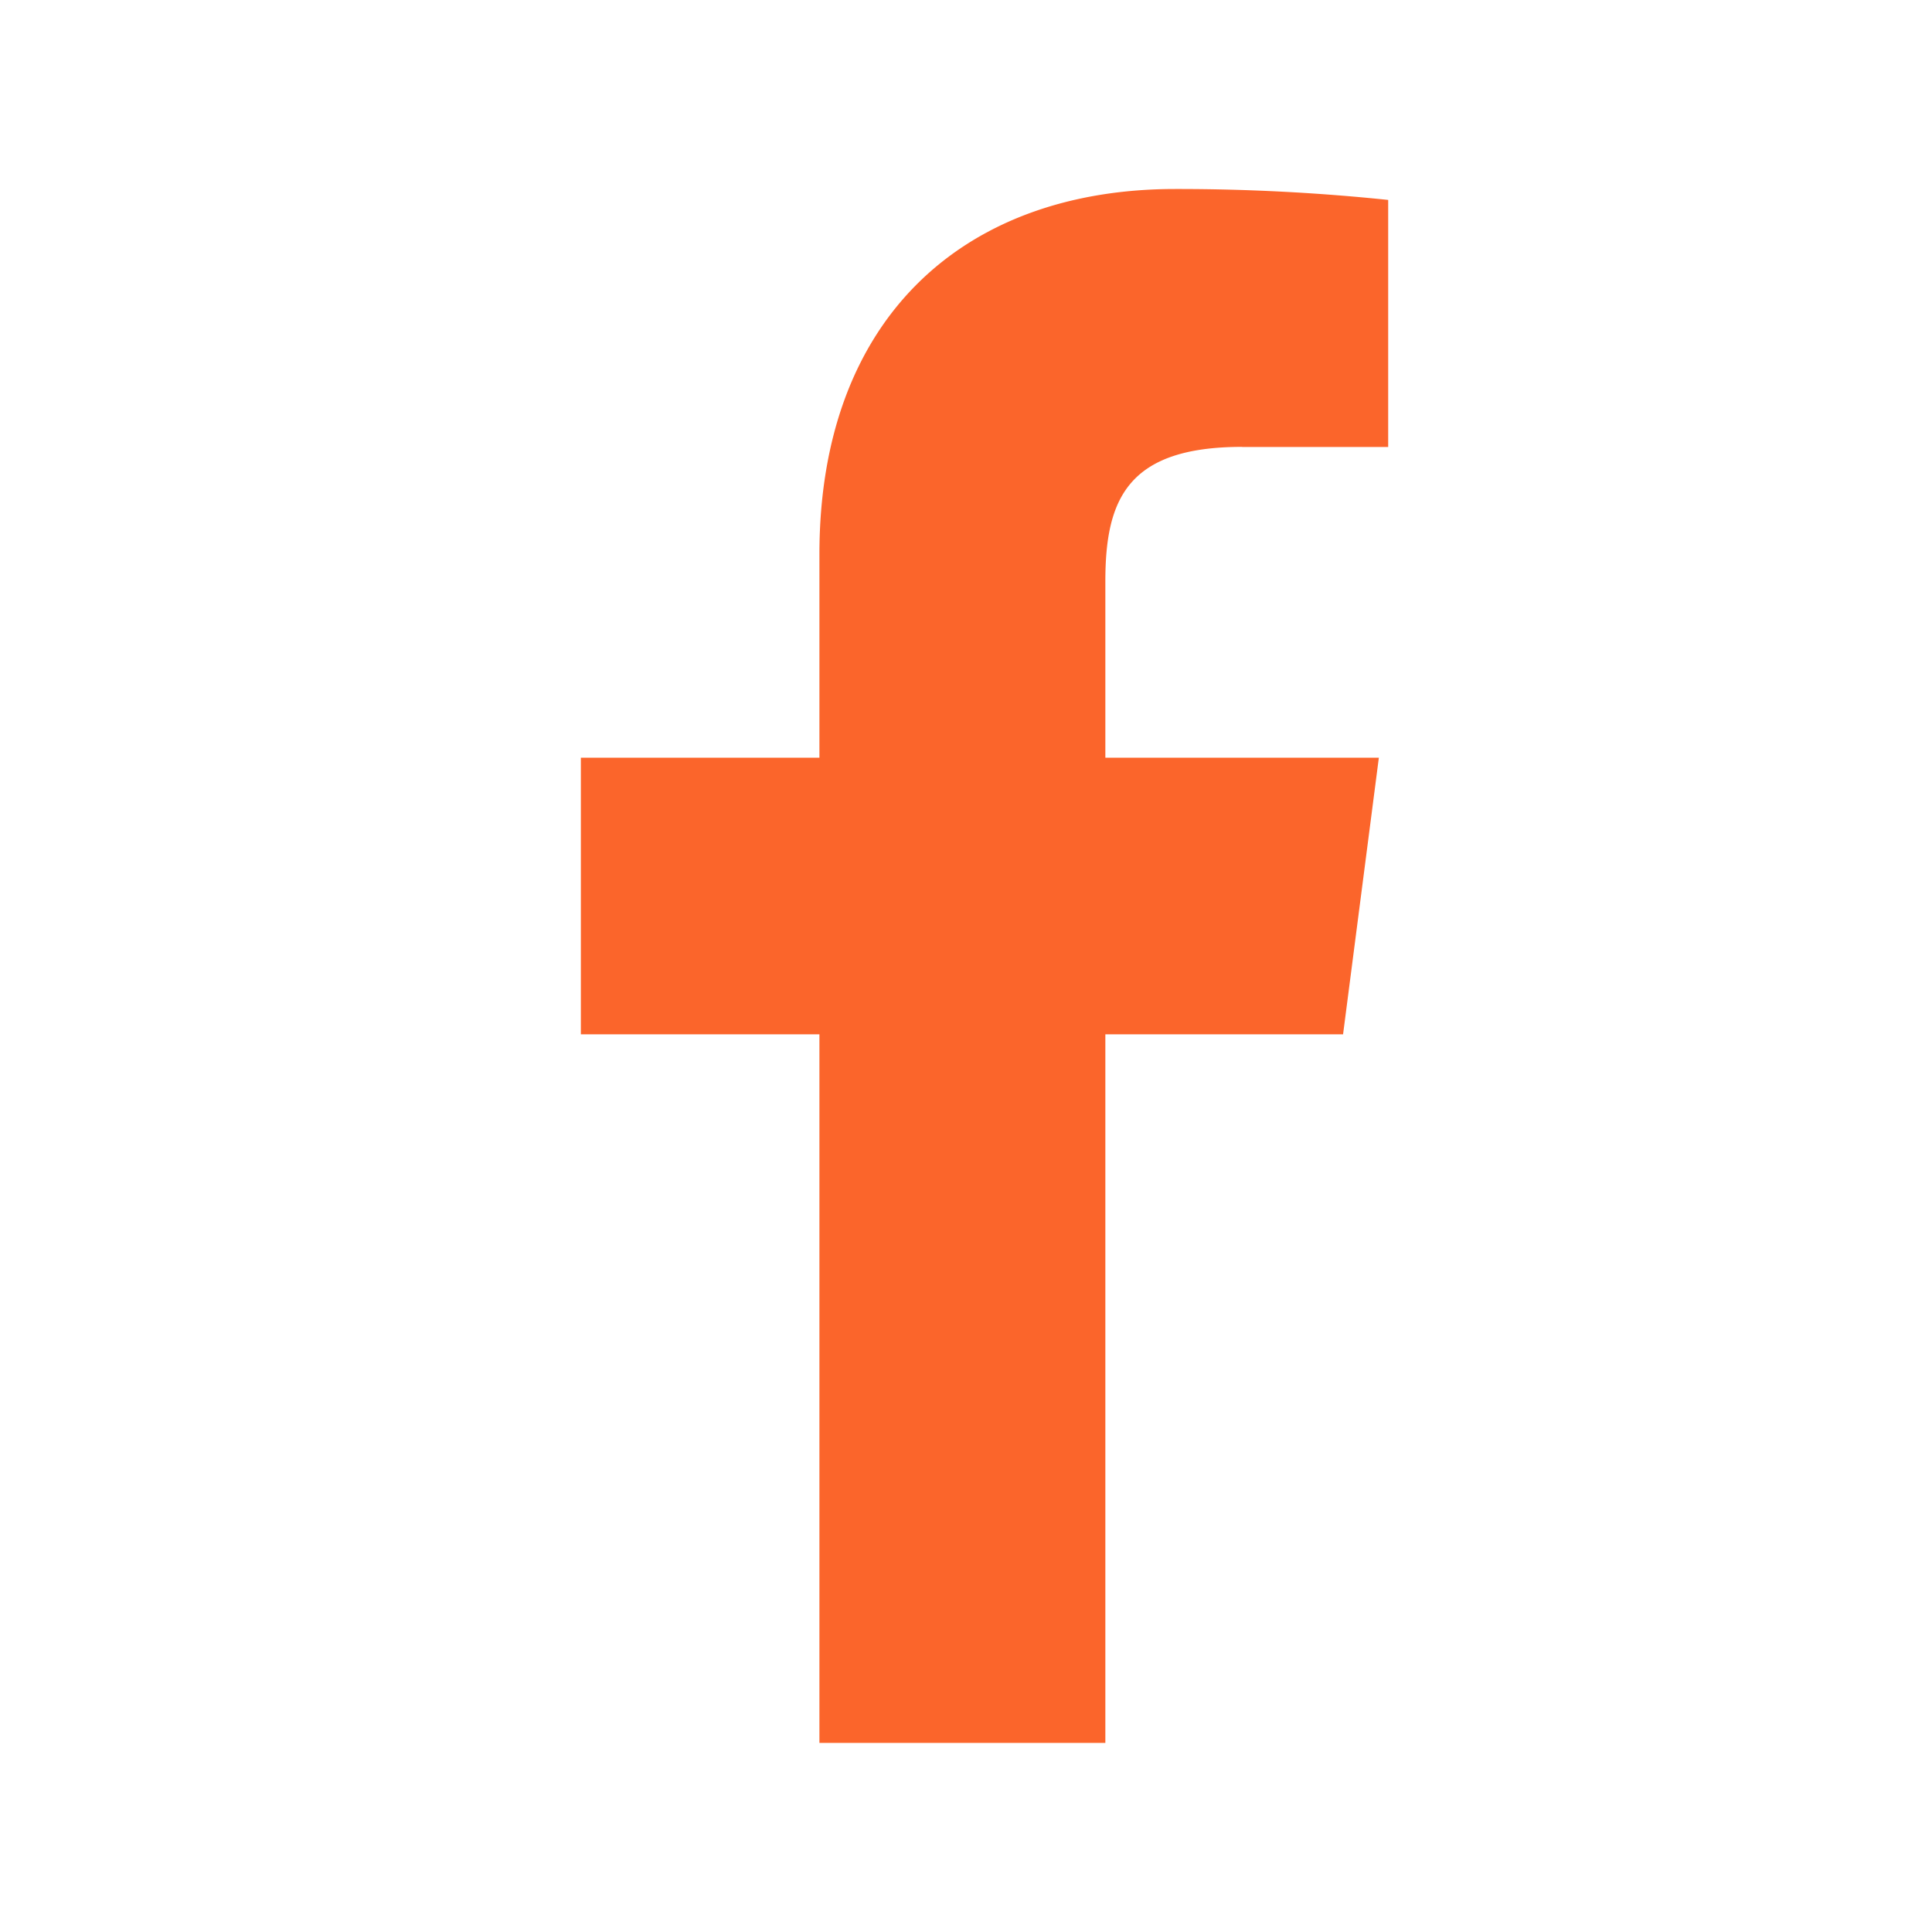
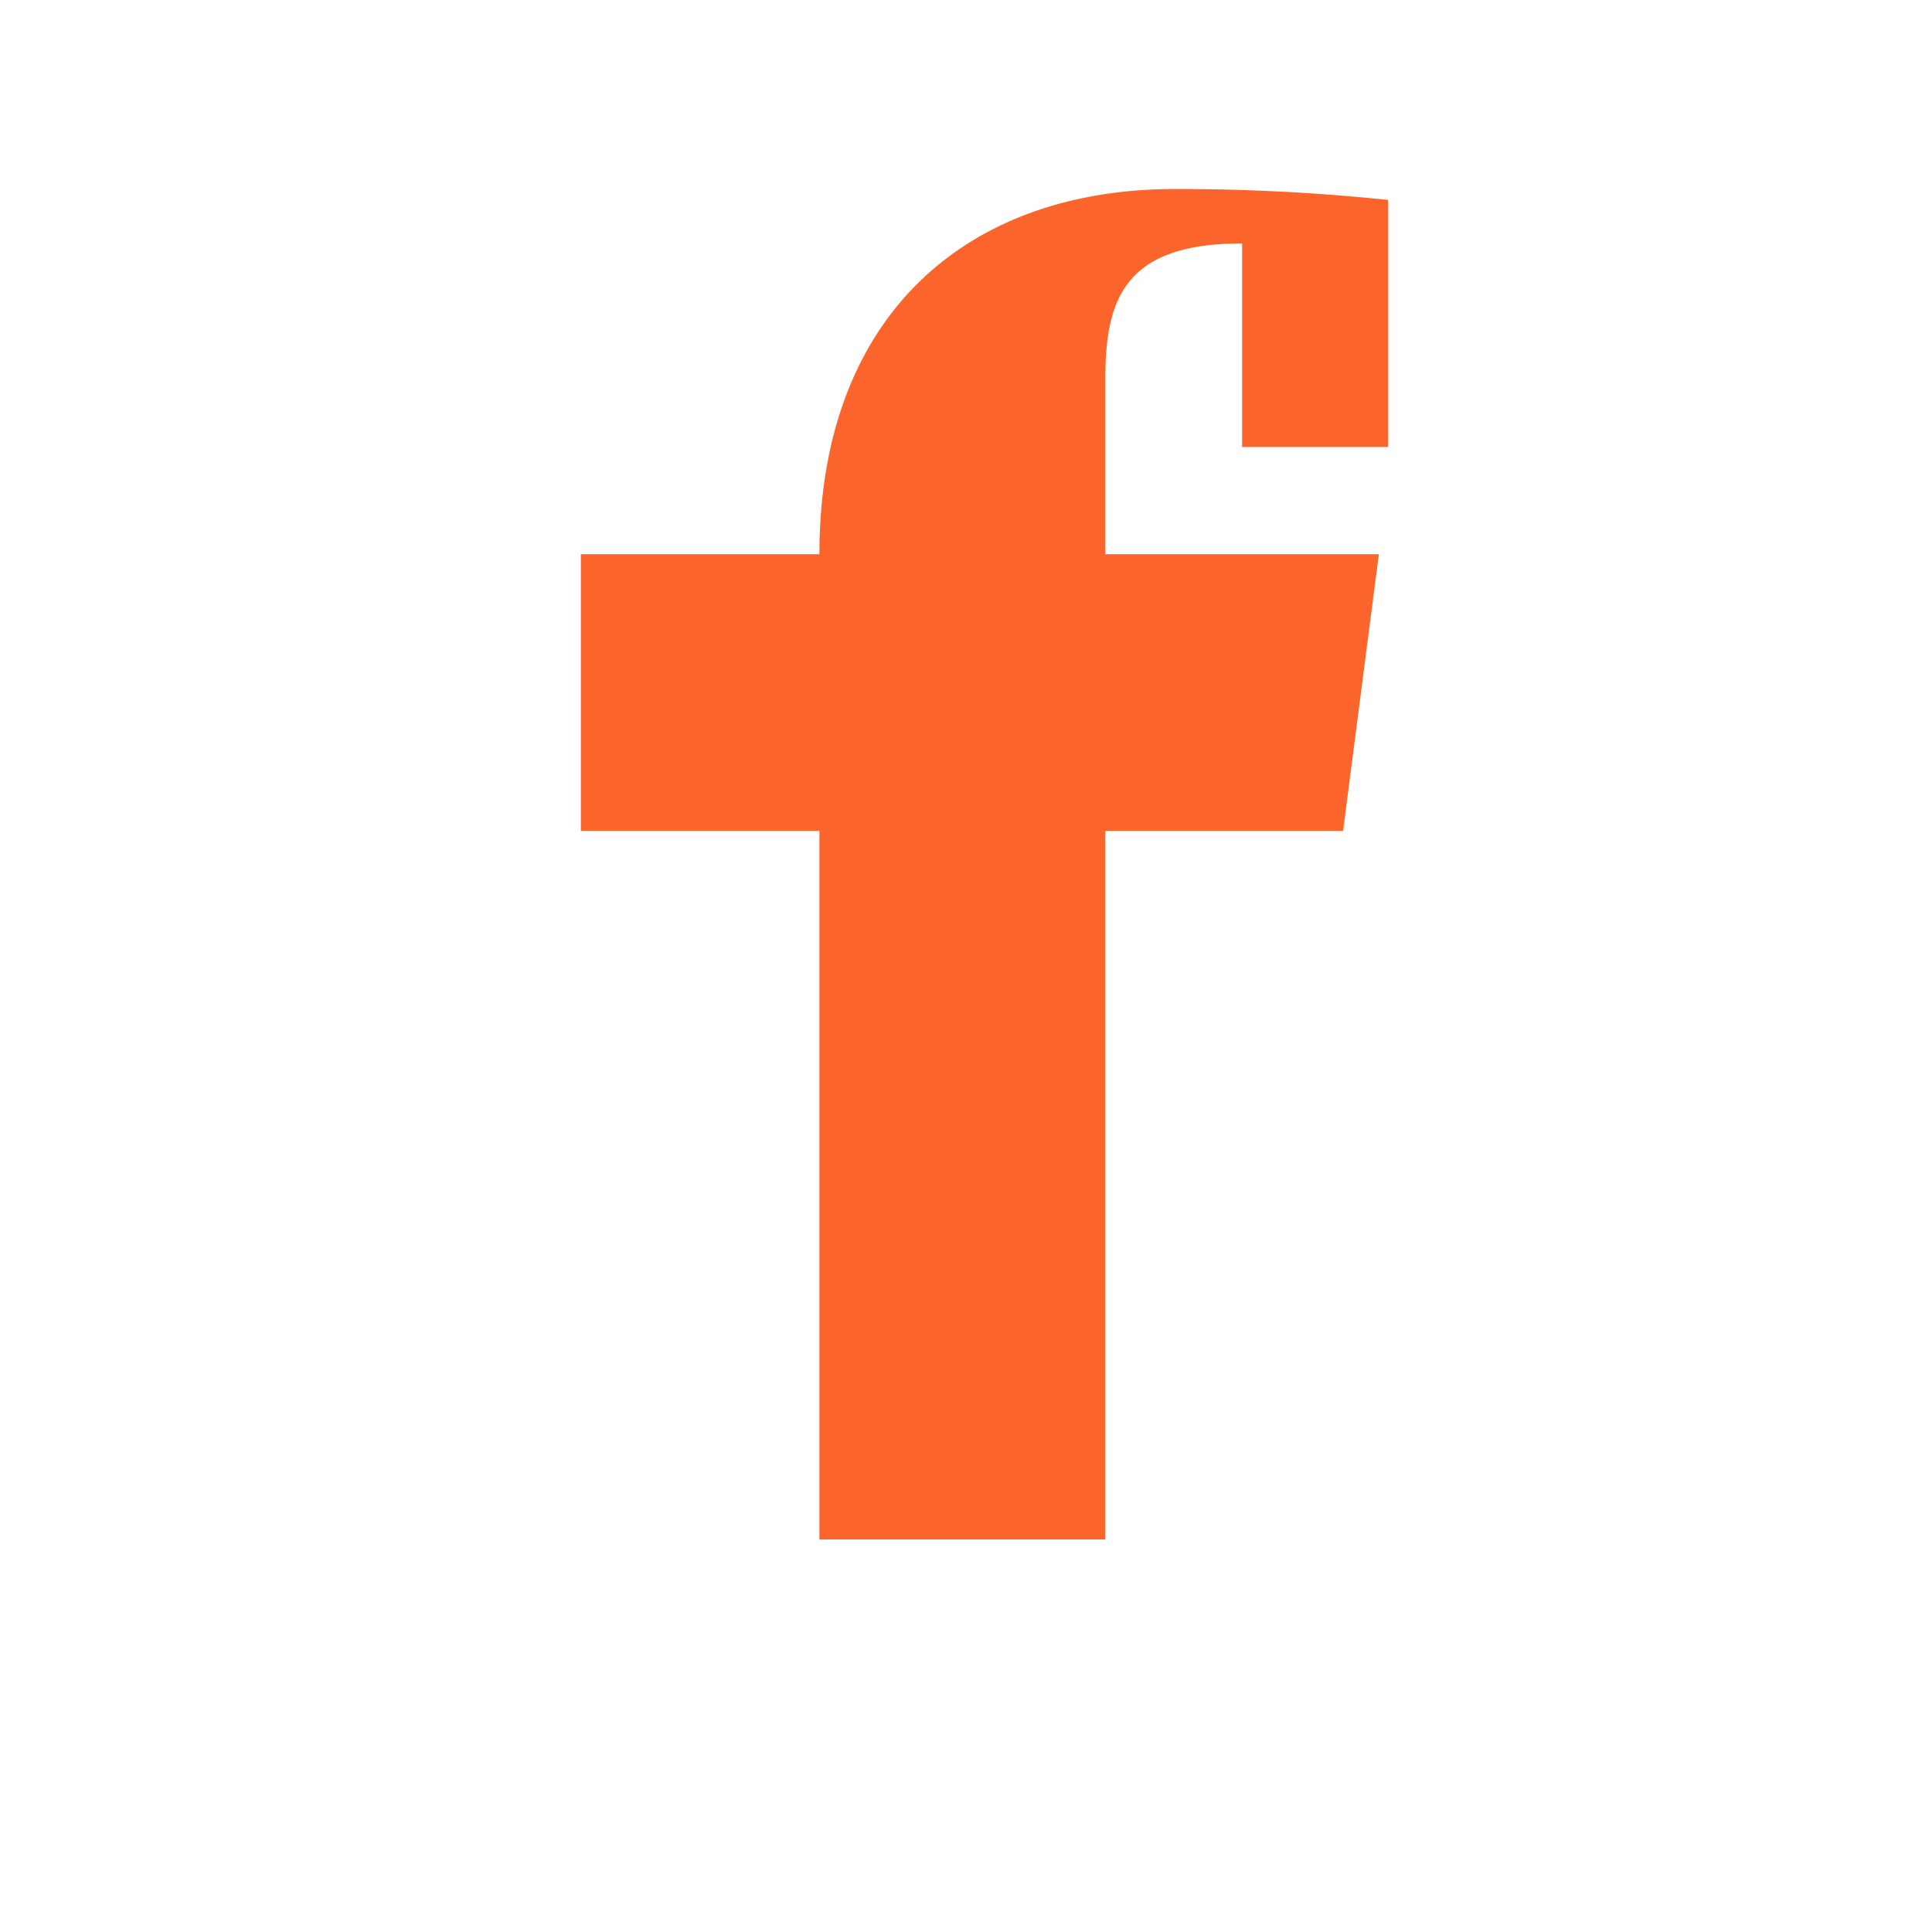
<svg xmlns="http://www.w3.org/2000/svg" width="23" height="23" fill="none">
-   <path d="M14.787 5.321h1.739V2.38a24.15 24.15 0 0 0-2.535-.13c-2.516 0-4.236 1.536-4.236 4.348V9.02h-2.84v3.293h2.84v8.436h3.404v-8.436h2.83l.426-3.293h-3.256v-2.1c0-.971.259-1.6 1.628-1.6Z" fill="#FB652B" />
+   <path d="M14.787 5.321h1.739V2.38a24.15 24.15 0 0 0-2.535-.13c-2.516 0-4.236 1.536-4.236 4.348h-2.84v3.293h2.84v8.436h3.404v-8.436h2.83l.426-3.293h-3.256v-2.1c0-.971.259-1.6 1.628-1.6Z" fill="#FB652B" />
</svg>